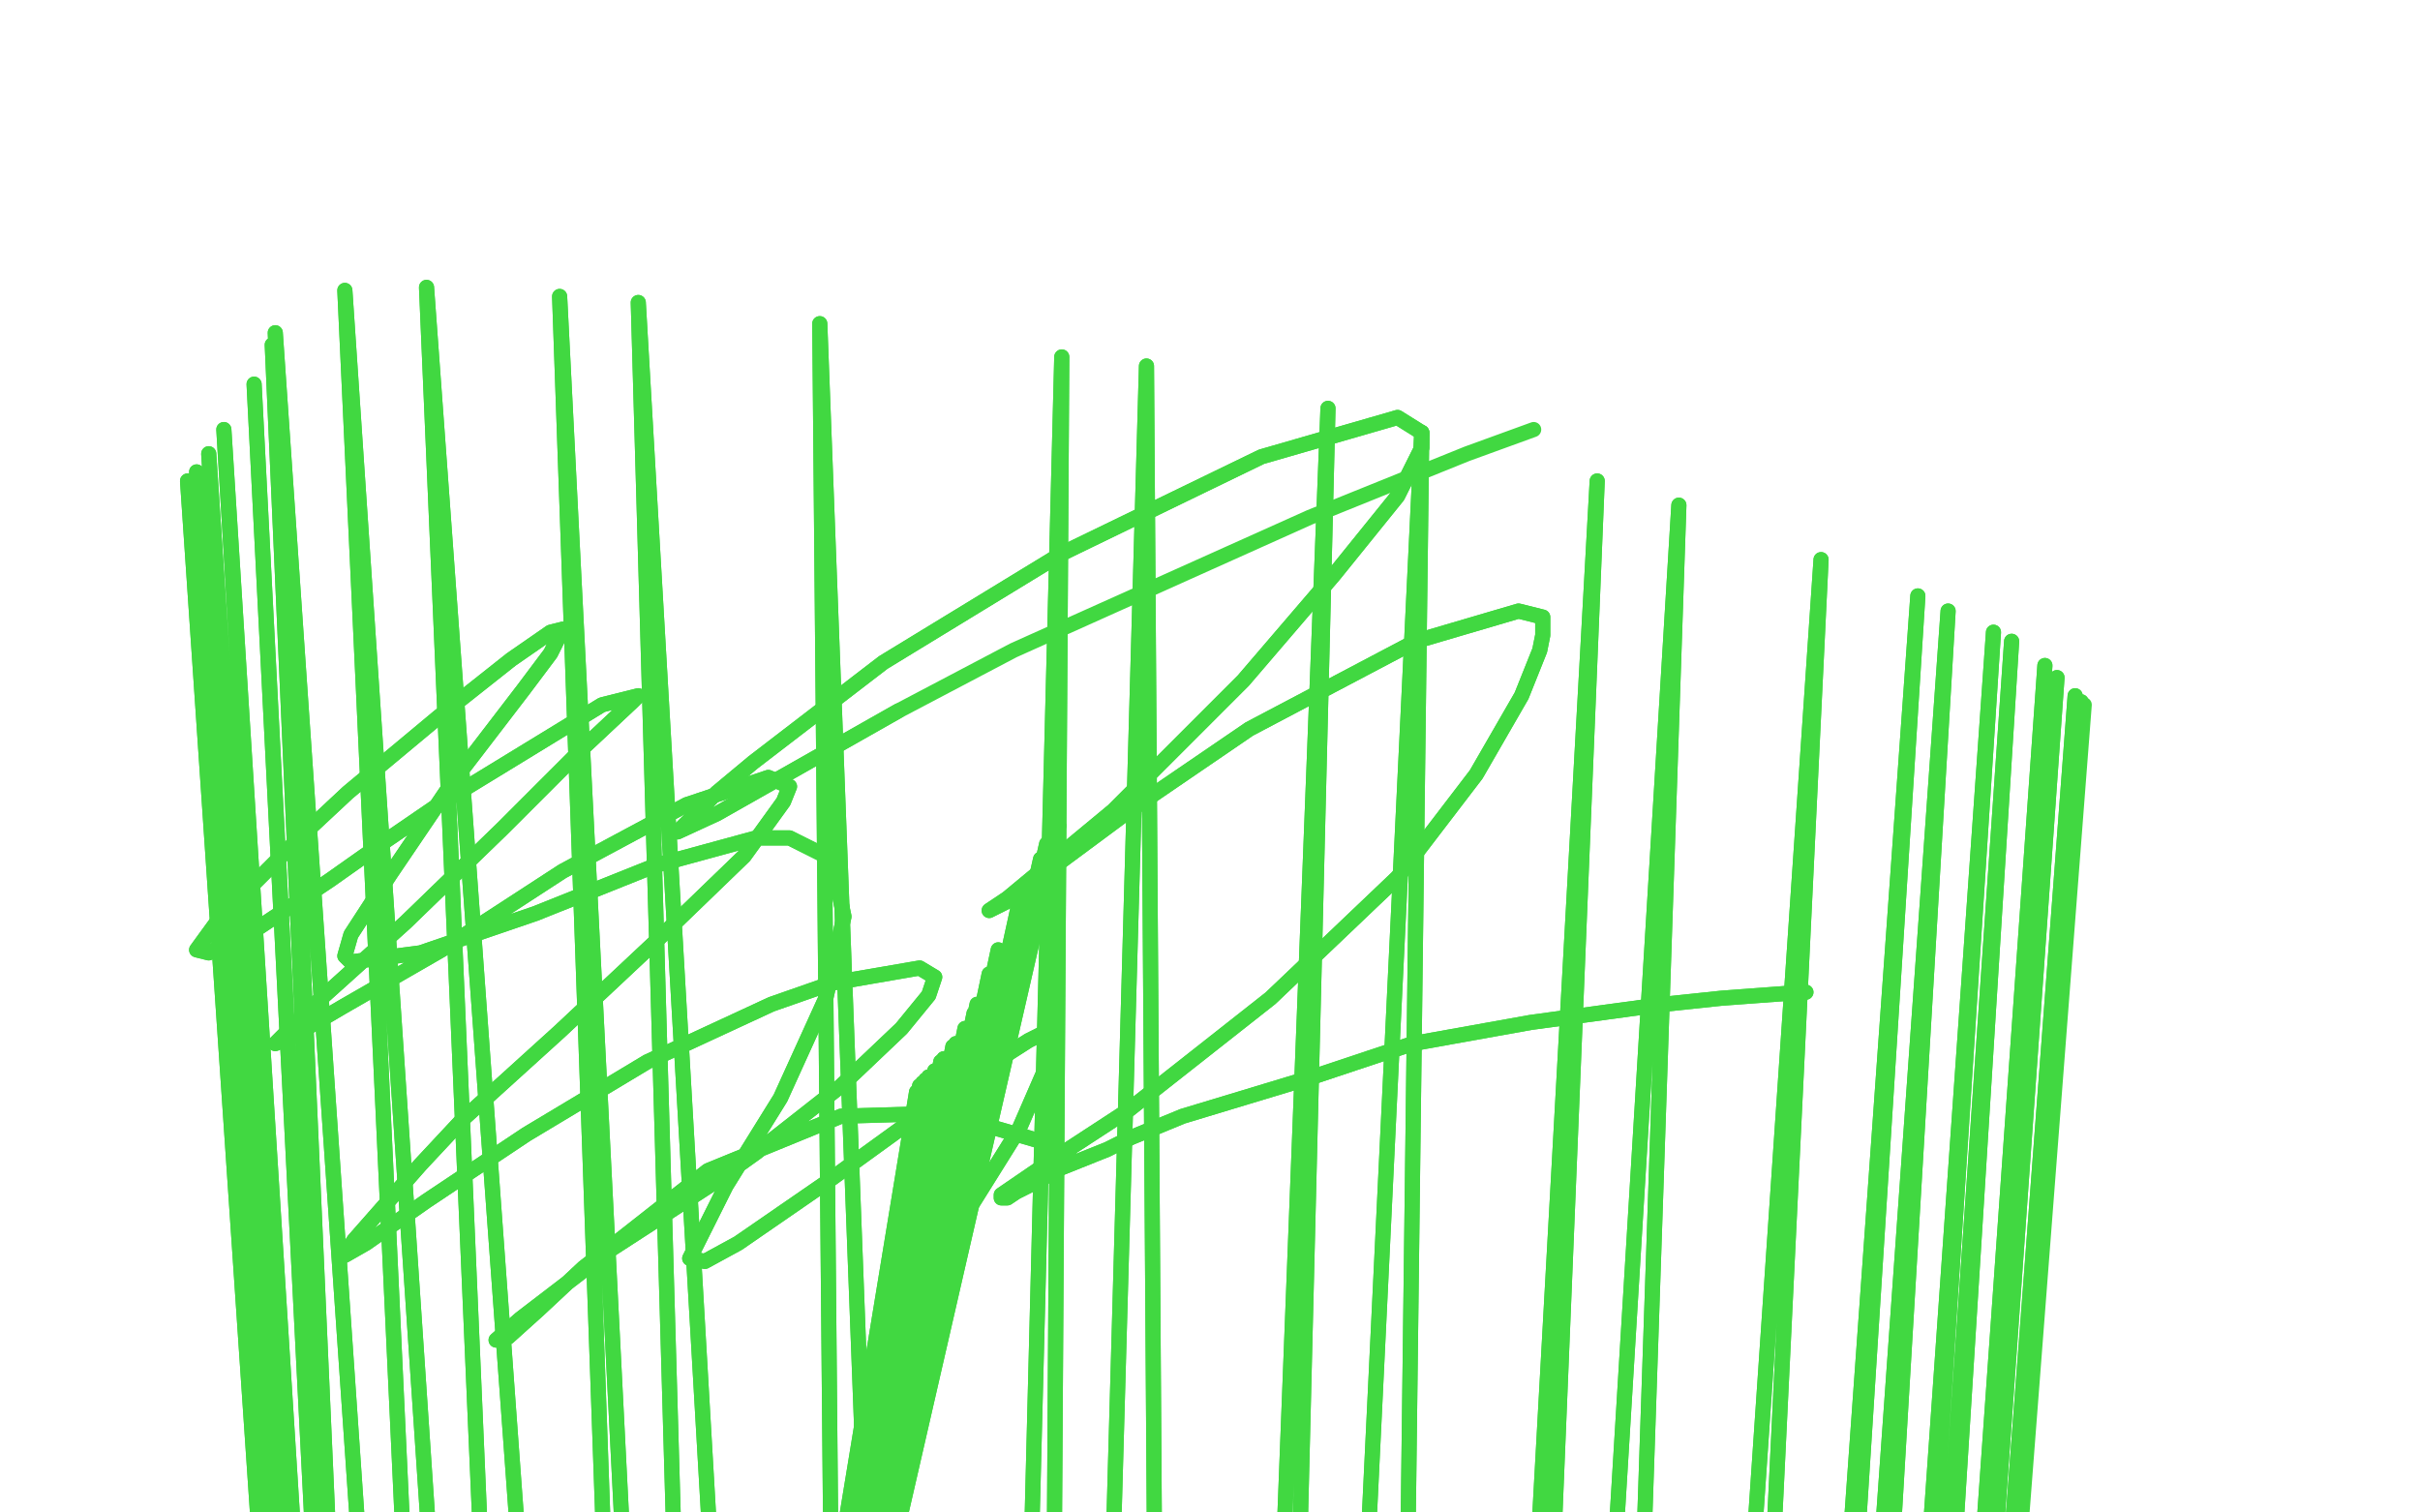
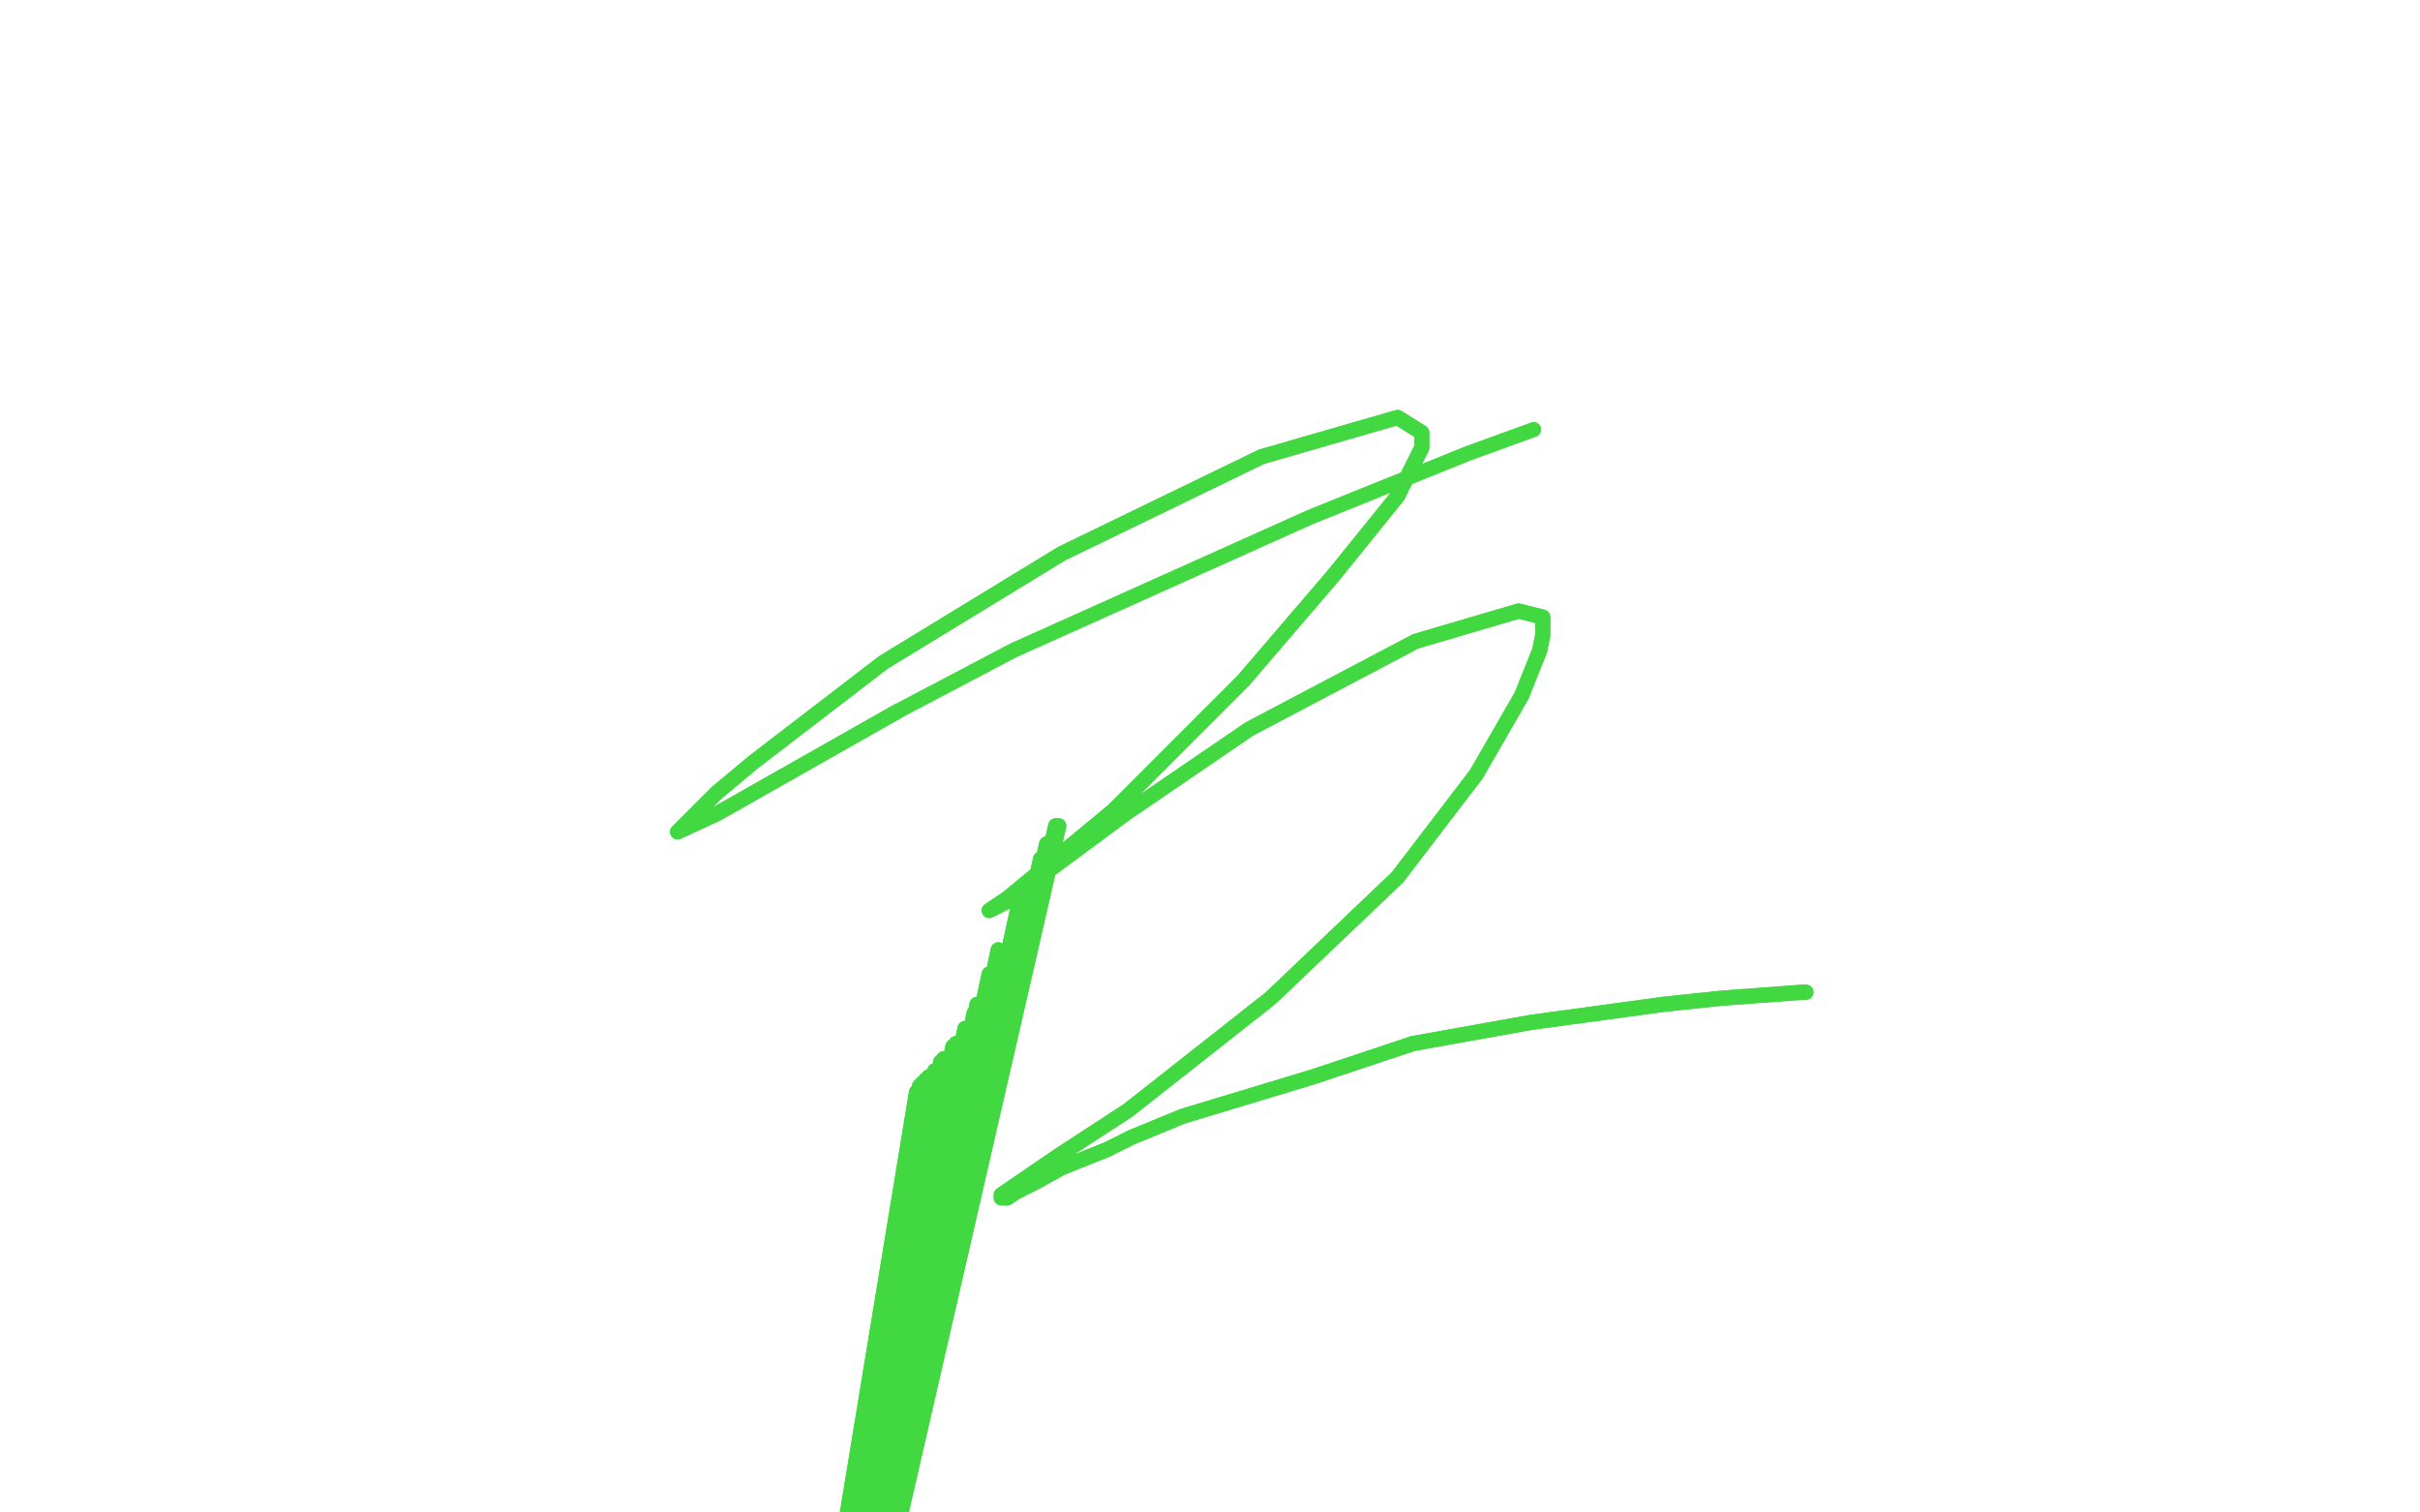
<svg xmlns="http://www.w3.org/2000/svg" width="800" height="500" version="1.1" style="stroke-antialiasing: false">
  <desc>This SVG has been created on https://colorillo.com/</desc>
-   <rect x="0" y="0" width="800" height="500" style="fill: rgb(255,255,255); stroke-width:0" />
-   <polyline points="113,922 114,926 114,926 62,159 62,159 116,935 116,935 65,156 65,156 120,949 120,949 69,150 69,150 123,968 123,968 74,142 74,142 129,1013 129,1013 84,127 84,127 132,1060 132,1060 90,114 90,114 134,1081 134,1081 91,110 91,110 164,1168 114,96 189,1208 141,95 226,1258 185,98 245,1281 211,100 282,1325 271,107 319,1372 351,118 343,1398 379,121 388,1446 439,135 406,1467 470,143 453,1510 528,159 472,1528 555,167 508,1563 602,185 534,1593 634,197 544,1607 644,202 559,1631 659,209 566,1642 665,212 574,1660 676,220 576,1667 680,224 577,1675 686,230 579,1682 688,232" style="fill: none; stroke: #41d841; stroke-width: 5; stroke-linejoin: round; stroke-linecap: round; stroke-antialiasing: false; stroke-antialias: 0; opacity: 1.0" />
-   <polyline points="113,922 114,926 114,926 62,159 62,159 116,935 116,935 65,156 65,156 120,949 120,949 69,150 69,150 123,968 123,968 74,142 74,142 129,1013 129,1013 84,127 84,127 132,1060 132,1060 90,114 90,114 134,1081 134,1081 91,110 164,1168 114,96 189,1208 141,95 226,1258 185,98 245,1281 211,100 282,1325 271,107 319,1372 351,118 343,1398 379,121 388,1446 439,135 406,1467 470,143 453,1510 528,159 472,1528 555,167 508,1563 602,185 534,1593 634,197 544,1607 644,202 559,1631 659,209 566,1642 665,212 574,1660 676,220 576,1667 680,224 577,1675 686,230 579,1682 688,232 577,1684 689,233 577,1687 689,233" style="fill: none; stroke: #41d841; stroke-width: 5; stroke-linejoin: round; stroke-linecap: round; stroke-antialiasing: false; stroke-antialias: 0; opacity: 1.0" />
  <polyline points="597,328 596,328 596,328 569,330 569,330 550,332 550,332 506,338 506,338 467,345 467,345 434,356 434,356 391,369 391,369 374,376 366,380 351,386 342,391 336,394 333,396 331,396 331,395 350,382 373,367 420,330 462,290 488,256 503,230 509,215 510,210 510,204 502,202 468,212 413,241 372,269 345,289 333,298 329,300 327,301 333,297 368,268 411,225 441,190 462,164 470,148 470,143 462,138 417,151 351,183 292,219 249,252 237,262 225,274 224,275 237,269 297,235" style="fill: none; stroke: #41d841; stroke-width: 5; stroke-linejoin: round; stroke-linecap: round; stroke-antialiasing: false; stroke-antialias: 0; opacity: 1.0" />
  <polyline points="597,328 596,328 596,328 569,330 569,330 550,332 550,332 506,338 506,338 467,345 467,345 434,356 434,356 391,369 374,376 366,380 351,386 342,391 336,394 333,396 331,396 331,395 350,382 373,367 420,330 462,290 488,256 503,230 509,215 510,210 510,204 502,202 468,212 413,241 372,269 345,289 333,298 329,300 327,301 333,297 368,268 411,225 441,190 462,164 470,148 470,143 462,138 417,151 351,183 292,219 249,252 237,262 225,274 224,275 237,269 297,235 335,215 433,171 485,150 507,142" style="fill: none; stroke: #41d841; stroke-width: 5; stroke-linejoin: round; stroke-linecap: round; stroke-antialiasing: false; stroke-antialias: 0; opacity: 1.0" />
  <polyline points="350,273 350,273 350,273 209,887 209,887 349,273 349,273 209,886 209,886 346,279 346,279 209,884 209,884 344,284 344,284 209,882 209,882 337,298 337,298 210,877 210,877 330,314 330,314 212,872 212,872 327,322 327,322 212,869 212,869 323,332 214,864 322,335 214,861 319,340 216,856 316,345 218,850 315,346 219,848 312,350 222,842 311,351 223,840 309,354 224,835 307,356 225,832 307,356 225,830 306,357 225,829 306,358 226,826 305,358 227,823 305,359 227,821 305,359 228,818 304,359 229,816 304,360 229,812 304,360 229,810 304,360 230,808 303,361 230,805" style="fill: none; stroke: #41d841; stroke-width: 5; stroke-linejoin: round; stroke-linecap: round; stroke-antialiasing: false; stroke-antialias: 0; opacity: 1.0" />
  <polyline points="350,273 350,273 350,273 209,887 209,887 349,273 349,273 209,886 209,886 346,279 346,279 209,884 209,884 344,284 344,284 209,882 209,882 337,298 337,298 210,877 210,877 330,314 330,314 212,872 212,872 327,322 327,322 212,869 323,332 214,864 322,335 214,861 319,340 216,856 316,345 218,850 315,346 219,848 312,350 222,842 311,351 223,840 309,354 224,835 307,356 225,832 307,356 225,830 306,357 225,829 306,358 226,826 305,358 227,823 305,359 227,821 305,359 228,818 304,359 229,816 304,360 229,812 304,360 229,810 304,360 230,808 303,361 230,805" style="fill: none; stroke: #41d841; stroke-width: 5; stroke-linejoin: round; stroke-linecap: round; stroke-antialiasing: false; stroke-antialias: 0; opacity: 1.0" />
-   <polyline points="354,383 354,383 354,383 343,377 343,377 312,368 312,368 278,369 278,369 234,387 234,387 206,409 206,409 193,419 193,419 178,433 168,442 165,443 164,443 172,436 202,413 236,391 250,381 278,359 298,340 307,329 309,323 304,320 275,325 255,332 214,351 174,375 141,397 121,411 114,415 117,410 139,385 153,370 185,341 217,311 246,283 259,265 261,260 254,257 227,266 186,288 146,314 113,333 96,343 91,345 92,344 104,332 134,305 166,274 193,247 209,232 211,230 199,233 145,266 126,279 109,291 82,309 69,315 65,314 73,303 100,276 115,262 145,237 169,218 182,209 186,208 182,216 173,228 150,258 129,289 116,309 114,316 116,318 139,315 177,302 217,286 250,277 261,277 275,284 279,303 273,330 258,363 240,392 230,412 228,416 233,417 244,411 273,391 302,370 315,360 340,344 344,342 348,345 347,350 337,373 322,397 309,417 301,427 298,431" style="fill: none; stroke: #41d841; stroke-width: 5; stroke-linejoin: round; stroke-linecap: round; stroke-antialiasing: false; stroke-antialias: 0; opacity: 1.0" />
-   <polyline points="354,383 354,383 354,383 343,377 343,377 312,368 312,368 278,369 278,369 234,387 234,387 206,409 206,409 193,419 178,433 168,442 165,443 164,443 172,436 202,413 236,391 250,381 278,359 298,340 307,329 309,323 304,320 275,325 255,332 214,351 174,375 141,397 121,411 114,415 117,410 139,385 153,370 185,341 217,311 246,283 259,265 261,260 254,257 227,266 186,288 146,314 113,333 96,343 91,345 92,344 104,332 134,305 166,274 193,247 209,232 211,230 199,233 145,266 126,279 109,291 82,309 69,315 65,314 73,303 100,276 115,262 145,237 169,218 182,209 186,208 182,216 173,228 150,258 129,289 116,309 114,316 116,318 139,315 177,302 217,286 250,277 261,277 275,284 279,303 273,330 258,363 240,392 230,412 228,416 233,417 244,411 273,391 302,370 315,360 340,344 344,342 348,345 347,350 337,373 322,397 309,417 301,427 298,431 298,433 299,434 306,433 313,433" style="fill: none; stroke: #41d841; stroke-width: 5; stroke-linejoin: round; stroke-linecap: round; stroke-antialiasing: false; stroke-antialias: 0; opacity: 1.0" />
</svg>